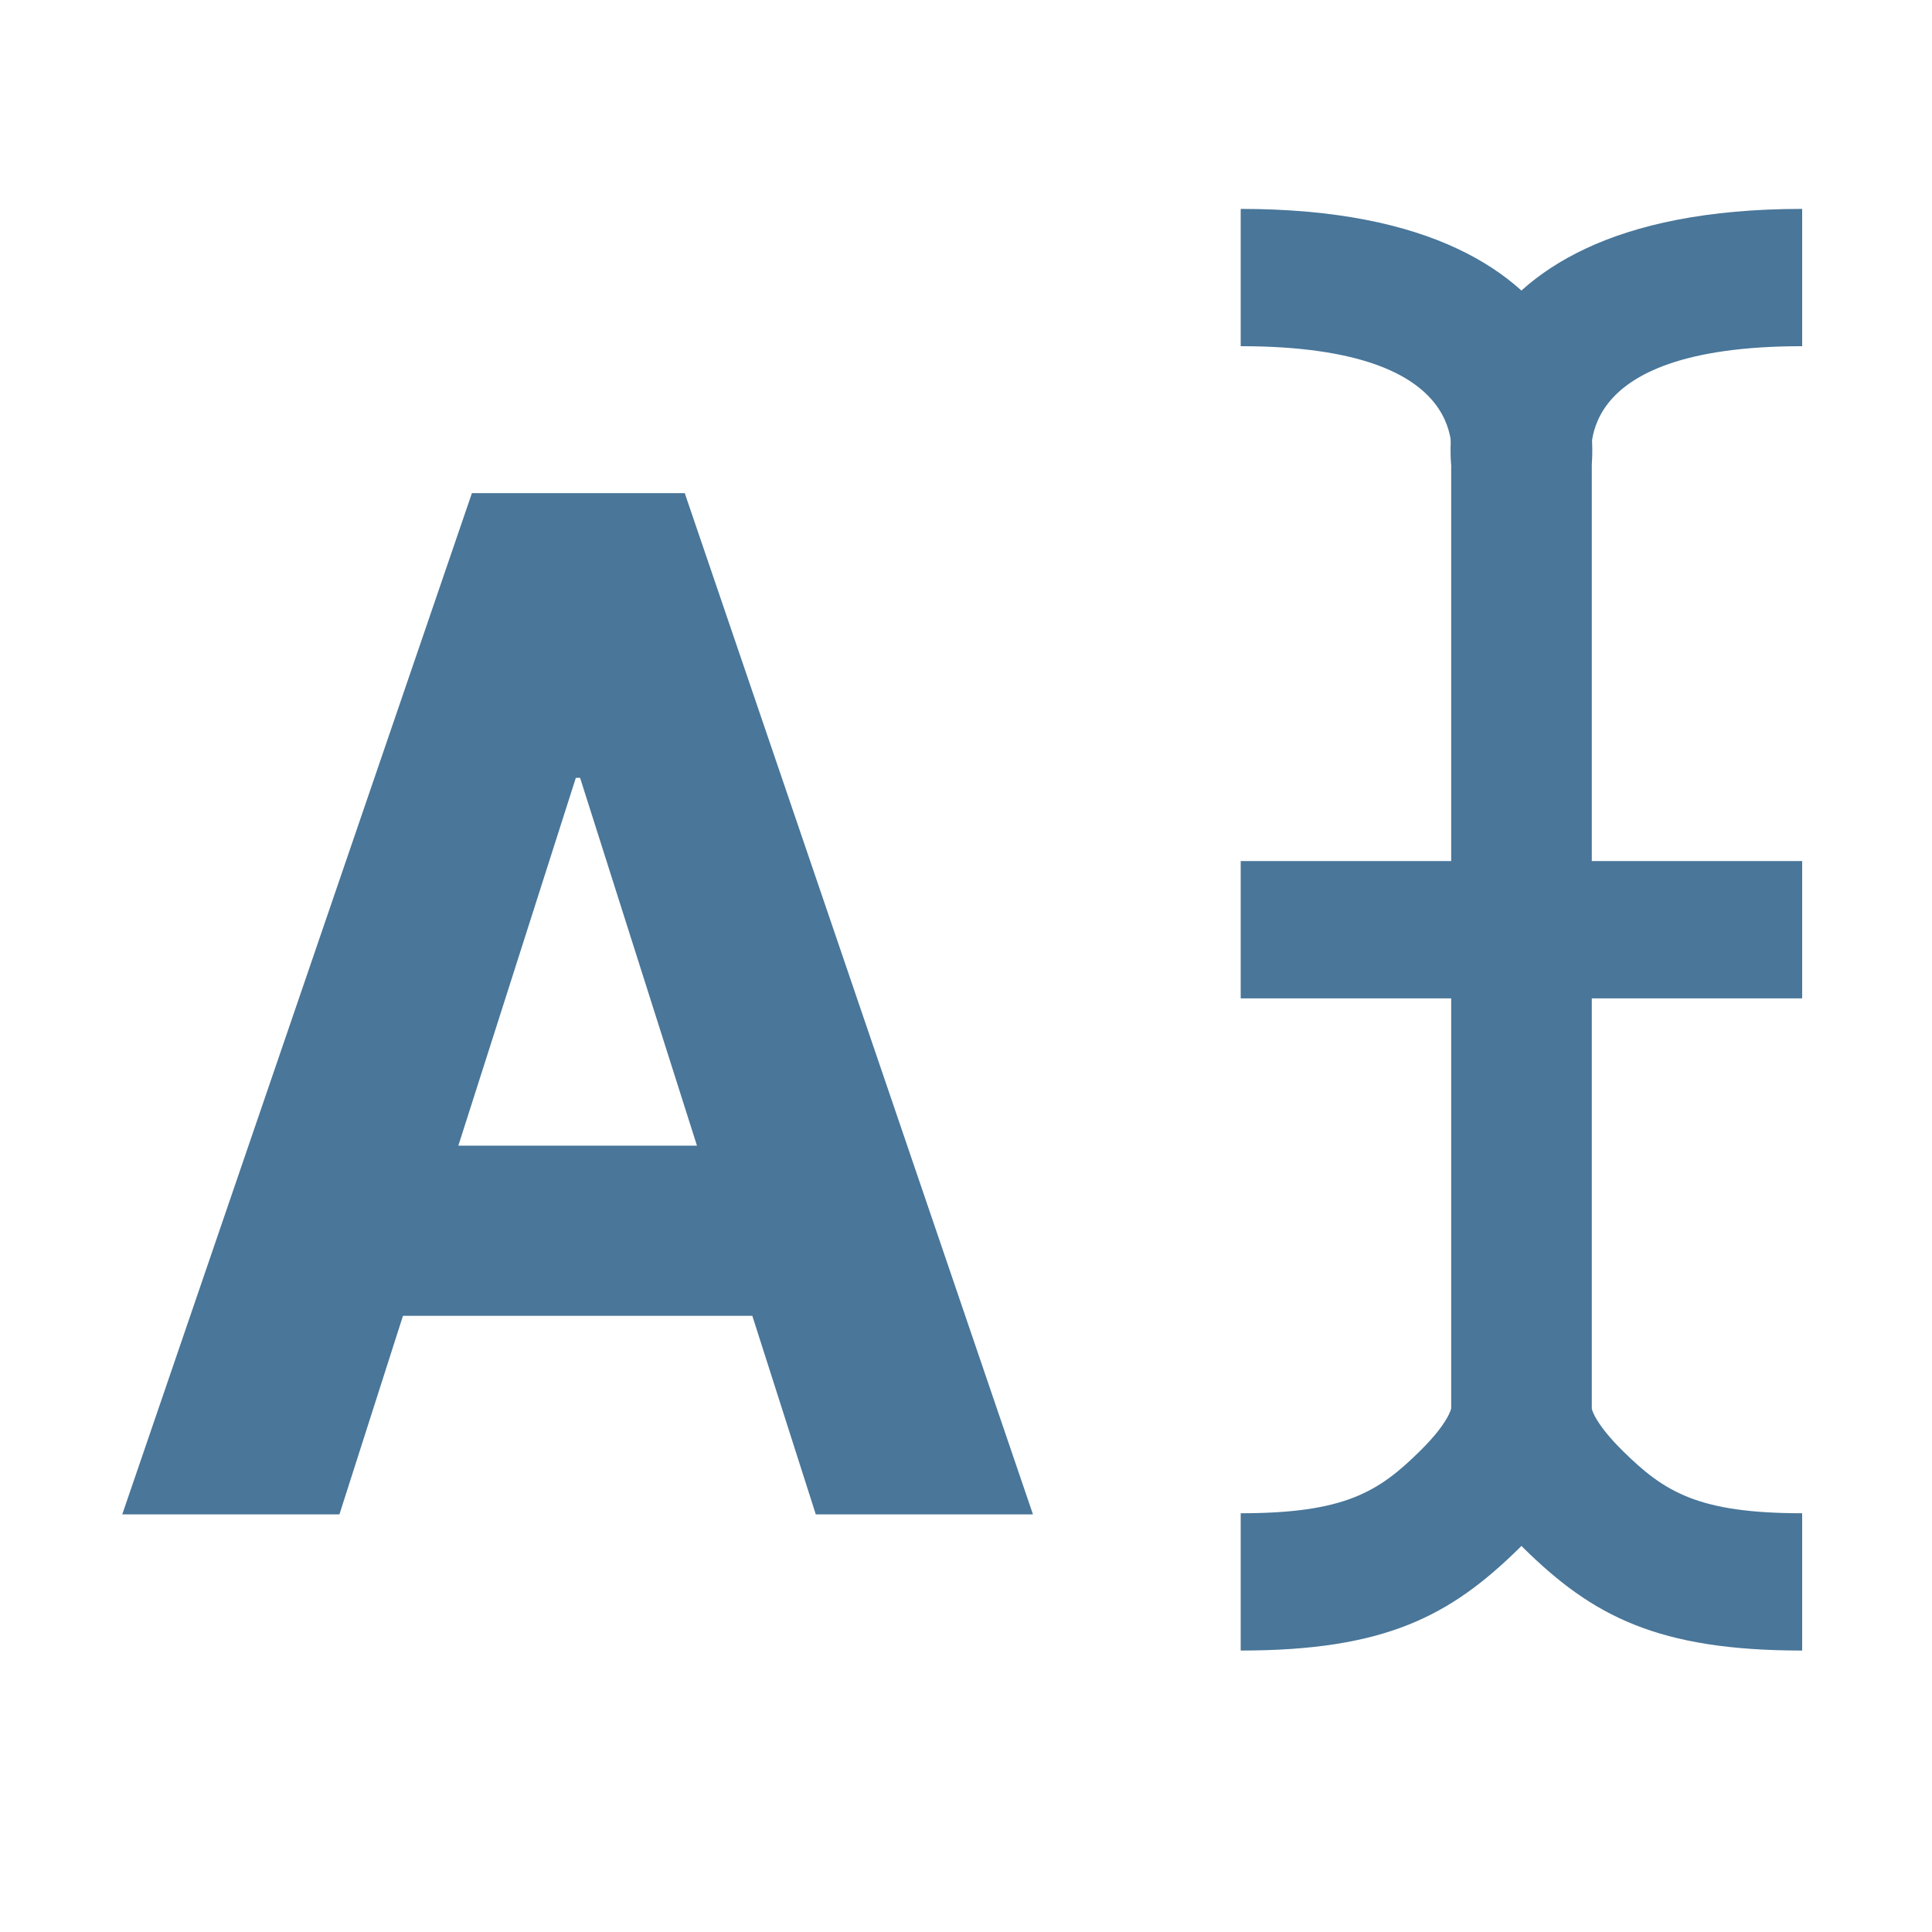
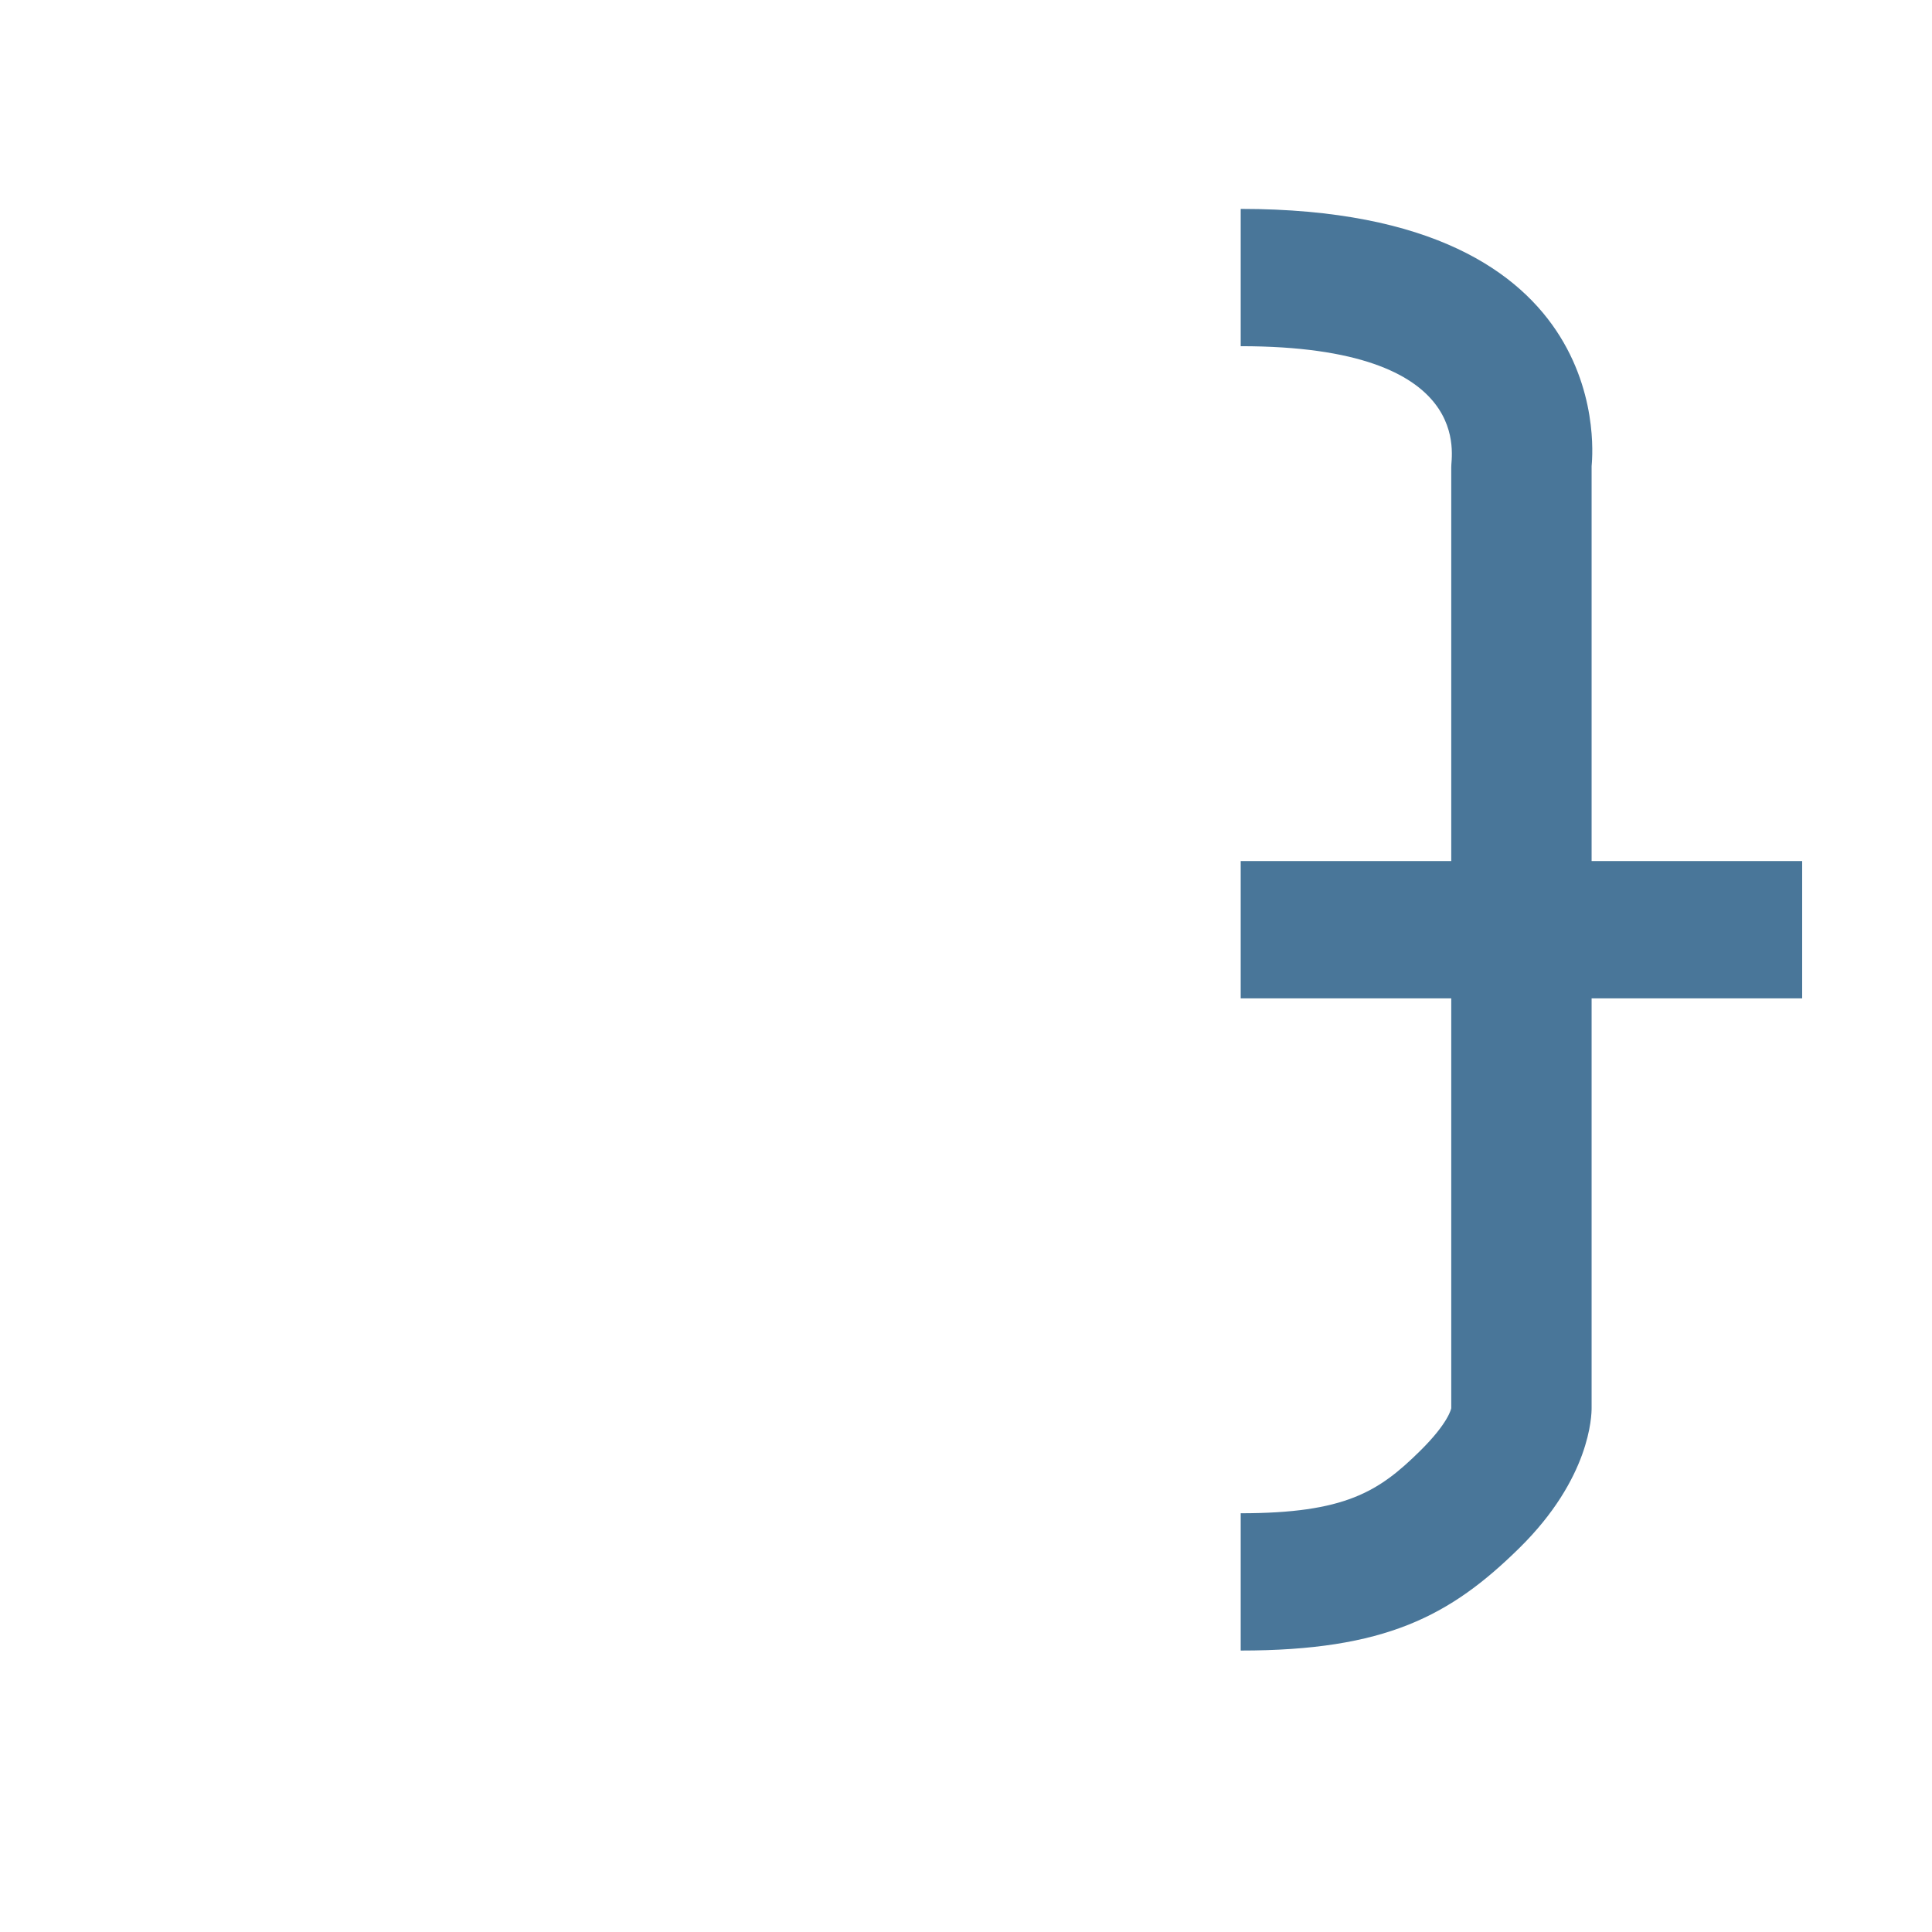
<svg xmlns="http://www.w3.org/2000/svg" width="128" height="128" viewBox="0 0 128 128">
  <path fill="#497699" d="M 82.2 109.353 L 82.2 100.257 C 89.108 100.257 91.342 98.833 94.073 96.138 C 95.975 94.269 96.149 93.312 96.149 93.294 L 96.149 30.983 C 96.091 30.348 97.941 22.936 82.2 22.936 L 82.2 13.84 C 107.632 13.84 105.443 30.713 105.448 30.885 L 105.448 93.261 C 105.453 93.805 105.354 97.939 100.673 102.549 C 96.091 107.062 91.775 109.353 82.2 109.353 Z" />
-   <path fill="#497699" d="M 119.398 109.353 L 119.398 100.257 C 112.49 100.257 110.257 98.833 107.525 96.138 C 105.623 94.269 105.448 93.312 105.448 93.294 L 105.448 30.983 C 105.506 30.348 103.656 22.936 119.398 22.936 L 119.398 13.84 C 93.966 13.84 96.154 30.713 96.149 30.885 L 96.149 93.261 C 96.145 93.805 96.244 97.939 100.925 102.549 C 105.506 107.062 109.824 109.353 119.398 109.353 Z" />
  <path fill="#497699" d="M 82.2 57.048 L 119.398 57.048 L 119.398 66.144 L 82.2 66.144 Z" />
-   <path fill="#497699" d="M 49.843 87.175 L 26.698 87.175 L 22.488 100.331 L 8.1 100.331 L 31.265 32.674 L 45.367 32.674 L 68.436 100.331 L 54.048 100.331 L 49.843 87.175 Z M 30.367 75.901 L 46.175 75.901 L 38.433 51.535 L 38.15 51.535 L 30.367 75.901 Z" />
</svg>